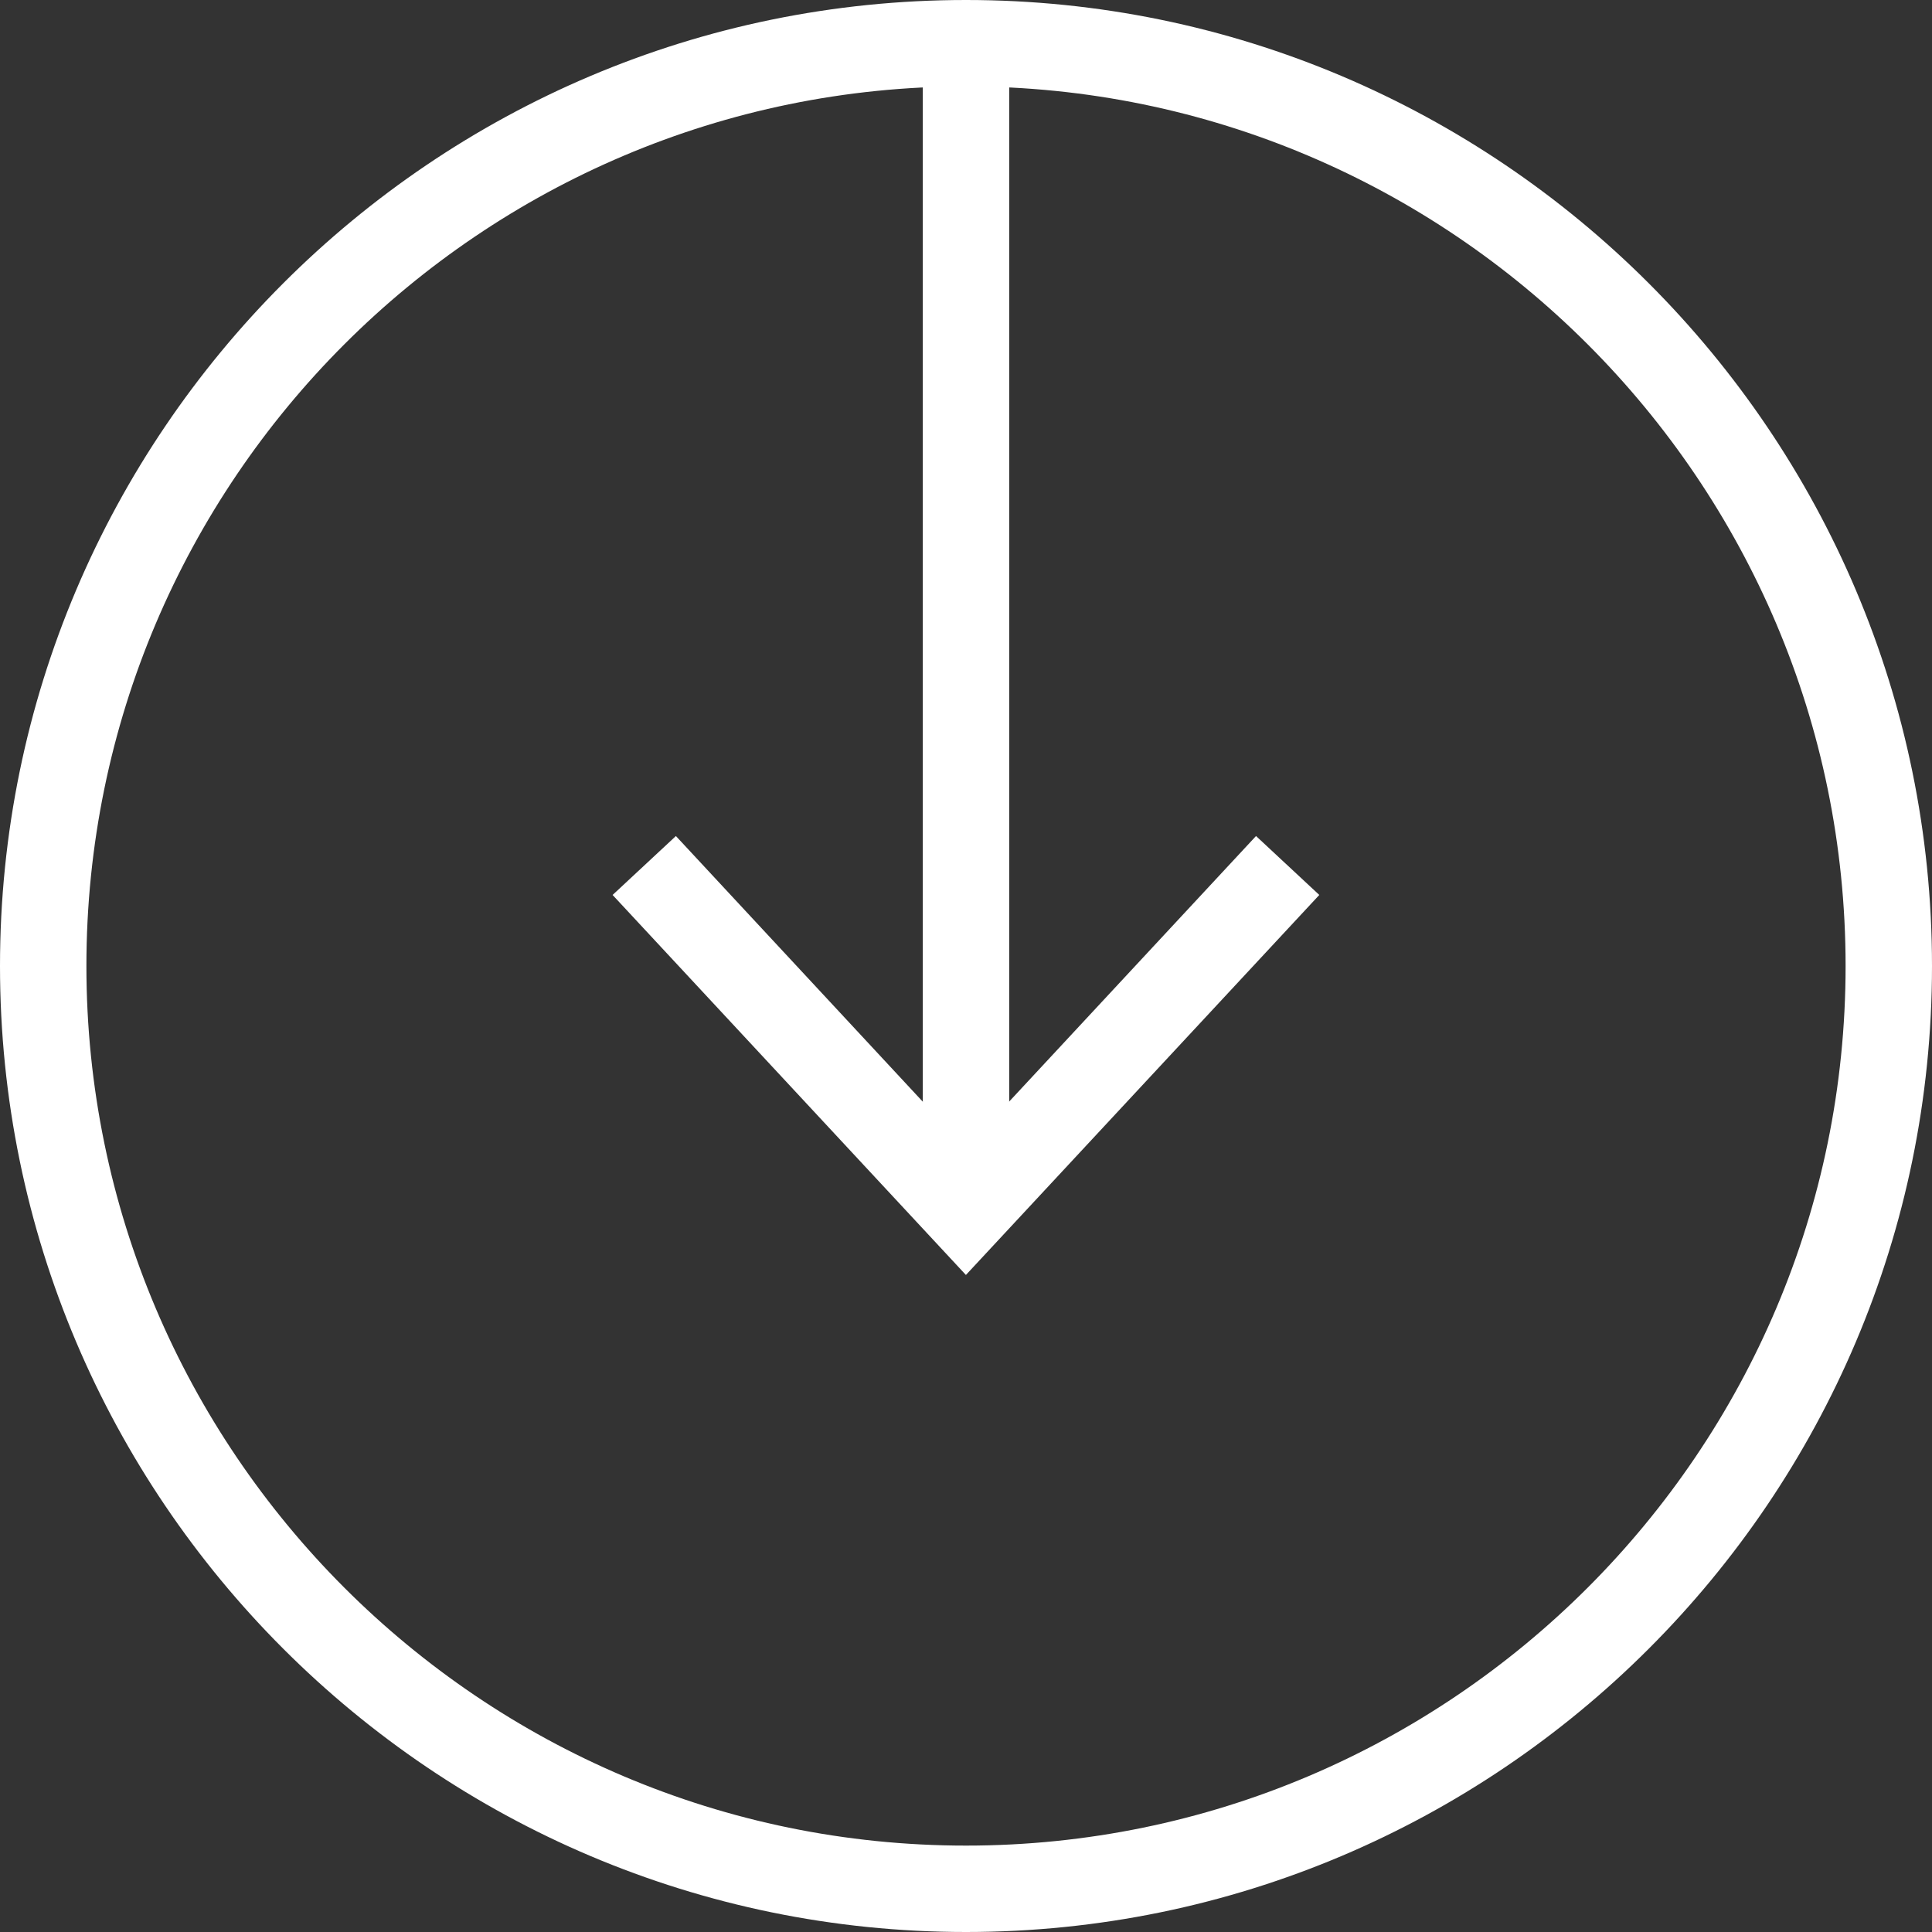
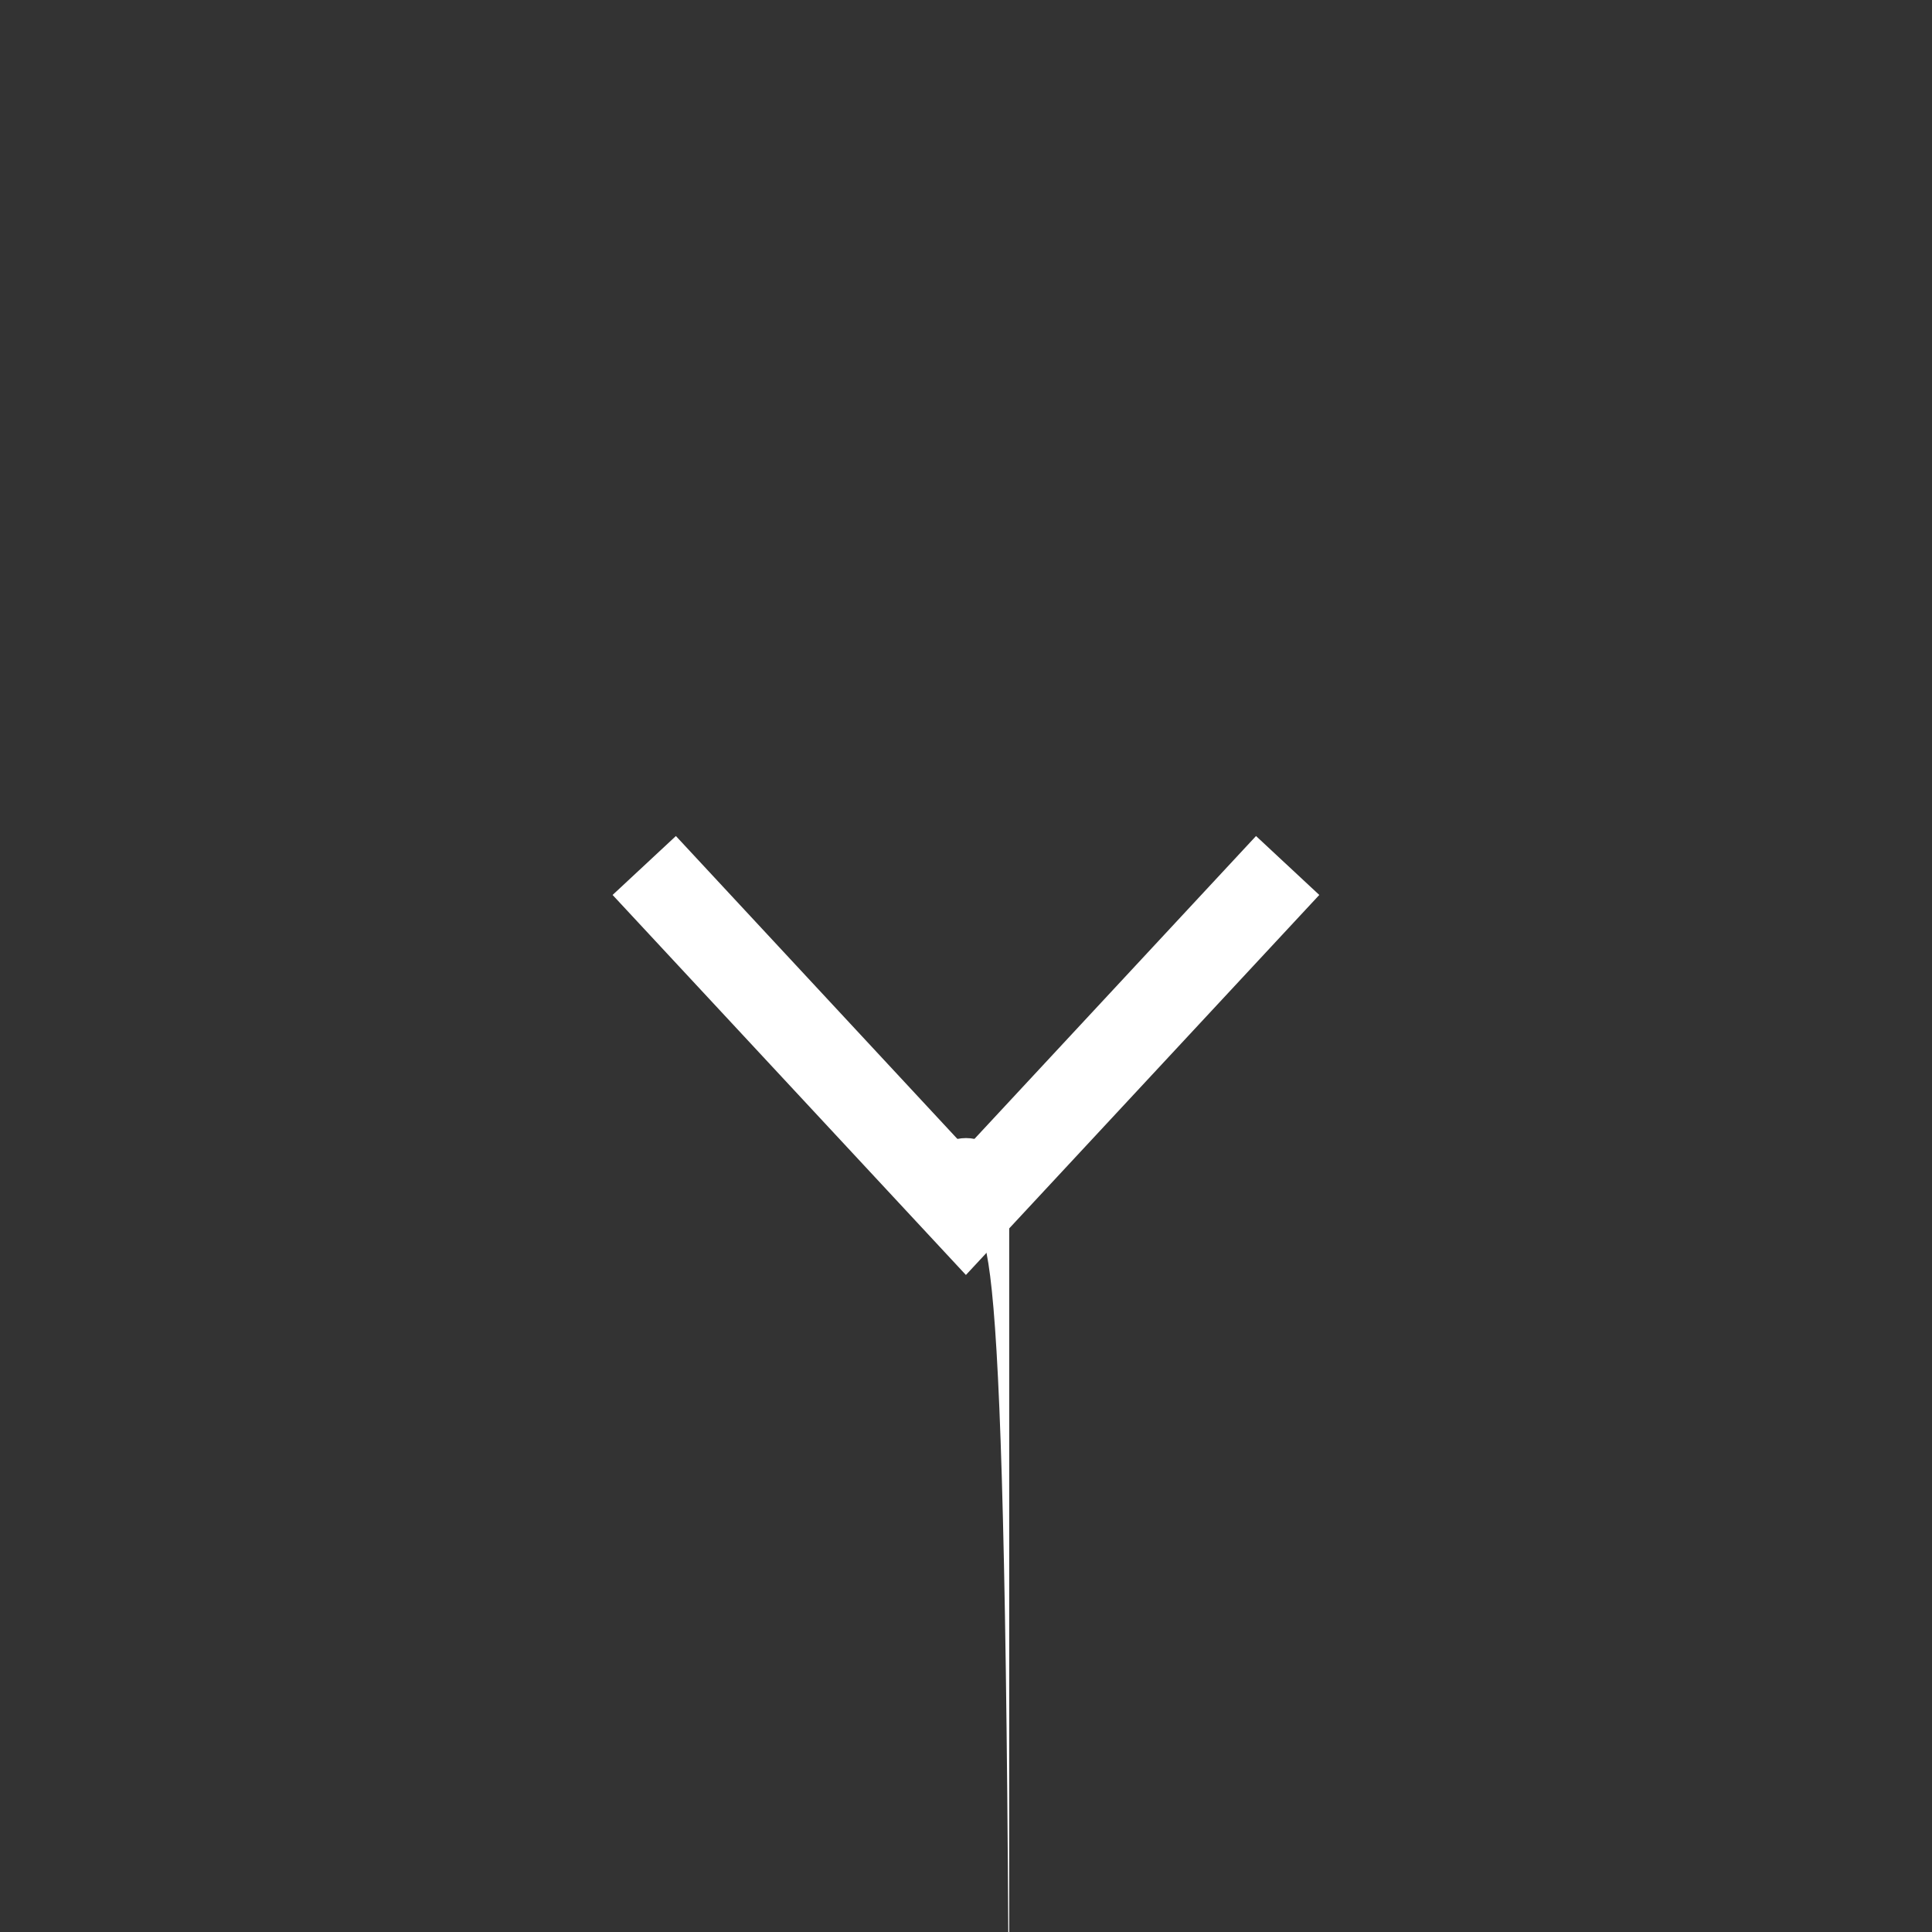
<svg xmlns="http://www.w3.org/2000/svg" version="1.1" x="0px" y="0px" width="89.438px" height="89.438px" viewBox="0 0 89.438 89.438" style="enable-background:new 0 0 89.438 89.438;" xml:space="preserve">
  <rect x="0" y="0" width="89.438" height="89.438" fill="#333333" stroke="none" />
  <style type="text/css">
	.st0{fill:#FFFFFF;}
</style>
  <defs>
</defs>
  <g>
    <g>
-       <path class="st0" d="M44.719,89.438C20.061,89.438,0,69.377,0,44.719S20.061,0,44.719,0s44.719,20.061,44.719,44.719    S69.377,89.438,44.719,89.438z M44.719,4C22.267,4,4,22.266,4,44.719s18.267,40.719,40.719,40.719s40.719-18.266,40.719-40.719    S67.171,4,44.719,4z" />
-     </g>
+       </g>
  </g>
  <g>
-     <path class="st0" d="M44.719,56.685c-1.104,0-2-0.896-2-2v-51.7c0-1.104,0.896-2,2-2s2,0.896,2,2v51.7   C46.719,55.789,45.824,56.685,44.719,56.685z" />
+     <path class="st0" d="M44.719,56.685c-1.104,0-2-0.896-2-2c0-1.104,0.896-2,2-2s2,0.896,2,2v51.7   C46.719,55.789,45.824,56.685,44.719,56.685z" />
    <g>
      <polygon class="st0" points="28.359,41.43 31.289,38.702 44.715,53.149 58.145,38.702 61.074,41.43 44.715,59.022   " />
    </g>
  </g>
</svg>